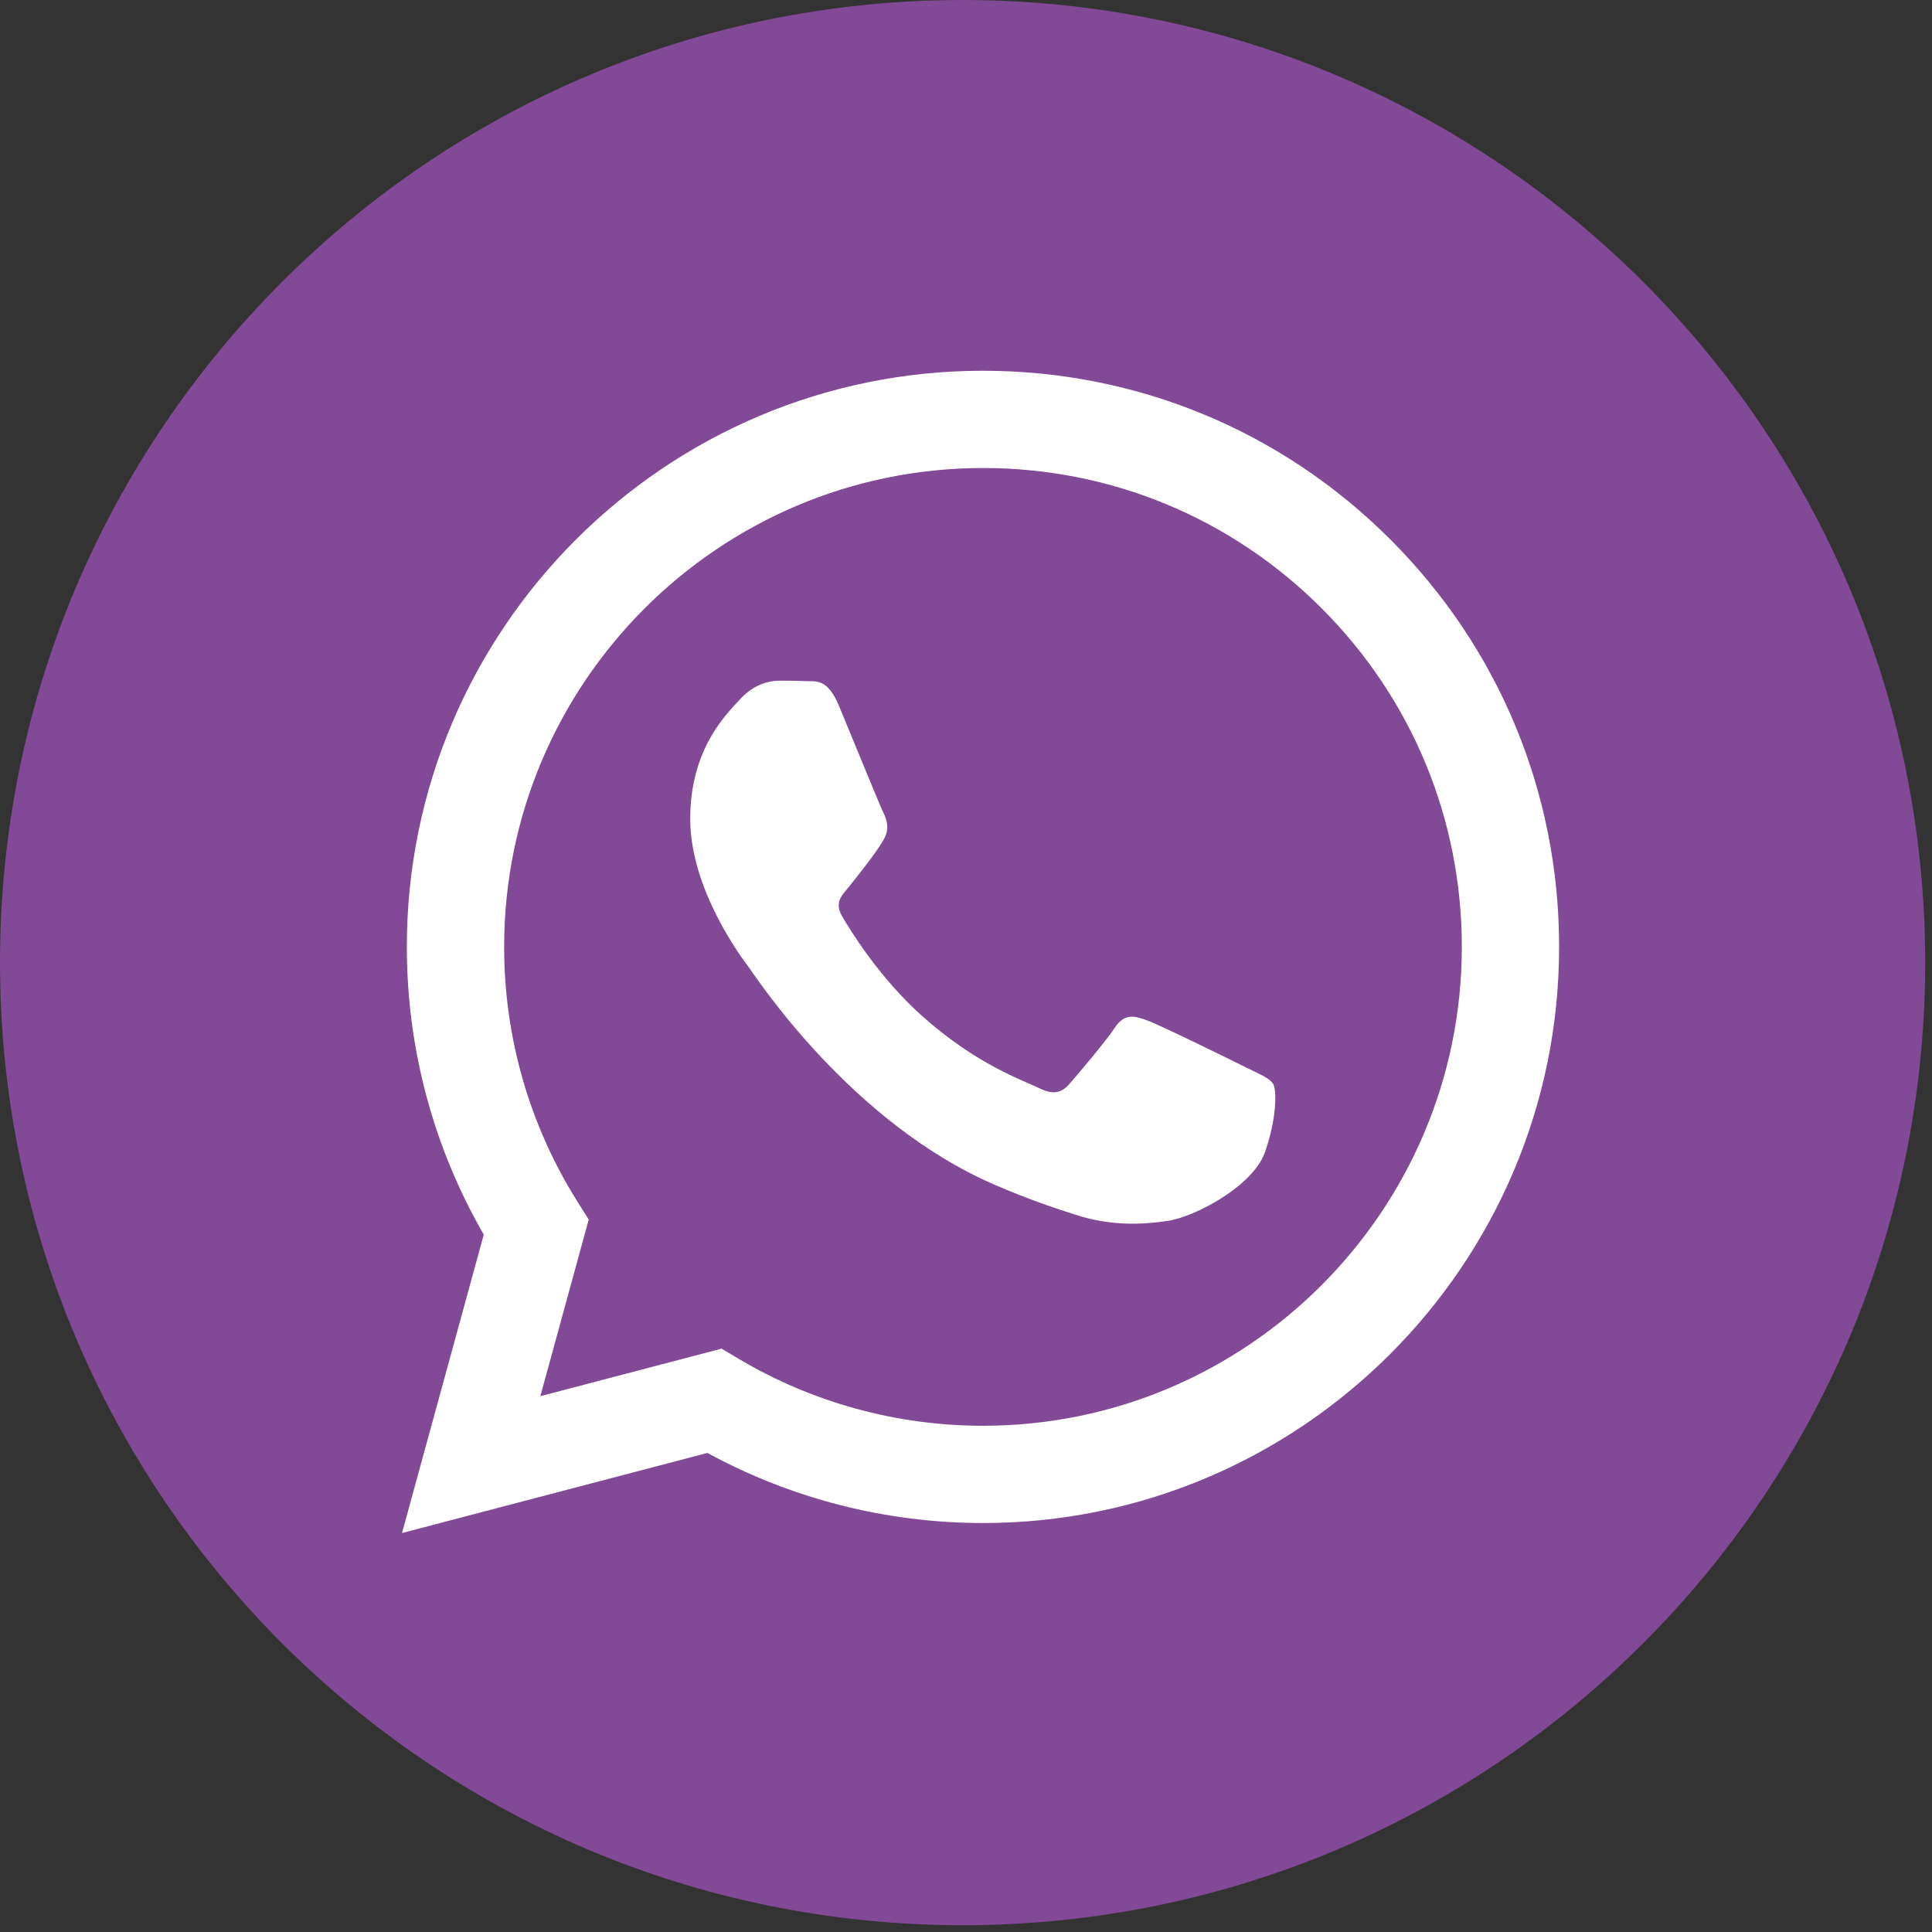
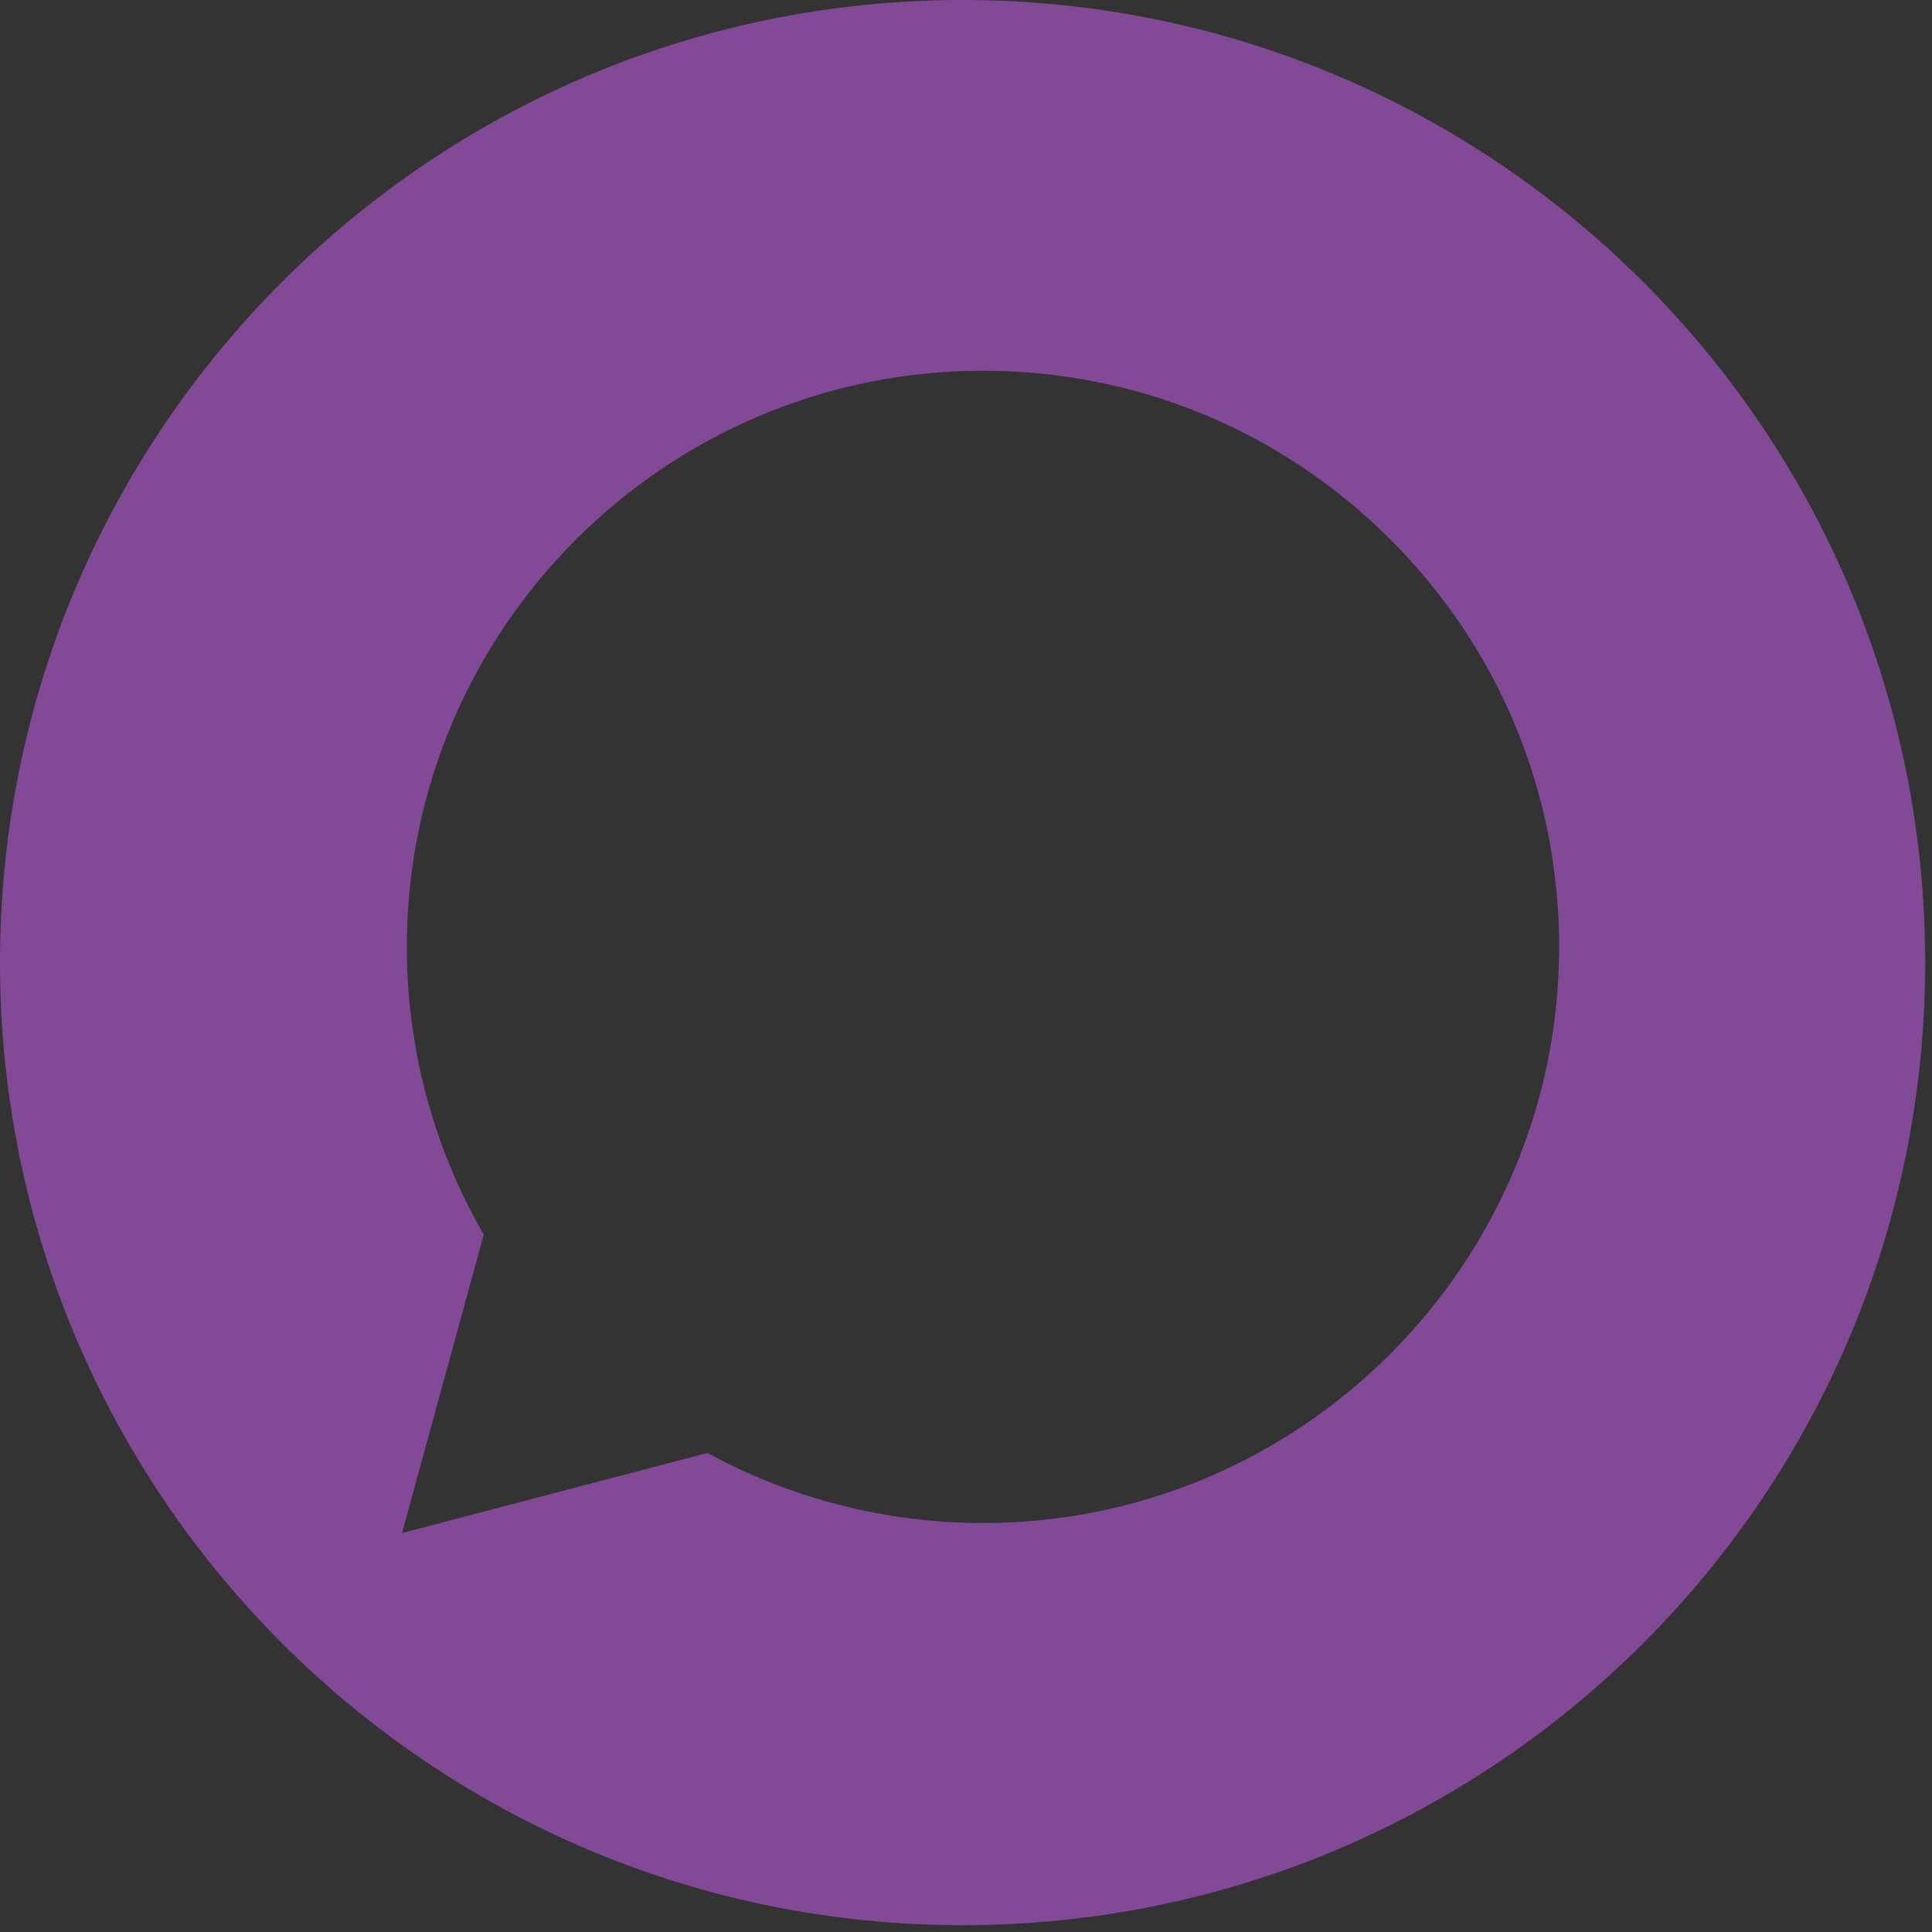
<svg xmlns="http://www.w3.org/2000/svg" width="50" height="50" viewBox="0 0 50 50" fill="none">
  <rect x="0" y="0" width="50" height="50" fill="#333333" stroke="none" />
-   <circle cx="24.738" cy="24.738" r="22.299" fill="white" />
  <path d="M24.912 0C11.155 0 0 11.155 0 24.912C0 38.668 11.155 49.824 24.912 49.824C38.668 49.824 49.824 38.668 49.824 24.912C49.824 11.155 38.668 0 24.912 0ZM25.44 39.416C25.439 39.416 25.44 39.416 25.44 39.416H25.434C22.938 39.415 20.486 38.789 18.308 37.602L10.404 39.675L12.52 31.951C11.215 29.69 10.528 27.126 10.529 24.499C10.533 16.281 17.221 9.595 25.44 9.595C29.428 9.596 33.172 11.149 35.987 13.966C38.802 16.783 40.351 20.528 40.35 24.511C40.346 32.729 33.657 39.416 25.44 39.416V39.416Z" fill="#824996" />
-   <path d="M25.445 12.112C18.609 12.112 13.05 17.669 13.047 24.5C13.046 26.841 13.701 29.12 14.941 31.093L15.236 31.562L13.984 36.133L18.674 34.903L19.127 35.172C21.03 36.301 23.211 36.898 25.434 36.899H25.439C32.27 36.899 37.829 31.341 37.832 24.51C37.833 21.2 36.545 18.087 34.206 15.745C31.866 13.404 28.754 12.113 25.445 12.112V12.112ZM32.734 29.826C32.423 30.696 30.935 31.49 30.219 31.597C29.577 31.693 28.765 31.733 27.873 31.45C27.332 31.278 26.638 31.049 25.749 30.665C22.012 29.052 19.571 25.29 19.385 25.042C19.198 24.793 17.863 23.022 17.863 21.189C17.863 19.356 18.826 18.455 19.167 18.082C19.509 17.709 19.913 17.616 20.161 17.616C20.409 17.616 20.658 17.618 20.875 17.629C21.104 17.64 21.411 17.542 21.713 18.268C22.024 19.014 22.769 20.847 22.862 21.033C22.955 21.22 23.017 21.438 22.893 21.686C22.769 21.935 22.356 22.471 21.962 22.96C21.796 23.165 21.581 23.347 21.798 23.72C22.015 24.093 22.763 25.312 23.871 26.3C25.294 27.569 26.494 27.962 26.867 28.149C27.239 28.335 27.456 28.304 27.674 28.055C27.891 27.807 28.605 26.968 28.853 26.595C29.102 26.222 29.35 26.284 29.691 26.409C30.033 26.533 31.865 27.434 32.237 27.62C32.61 27.807 32.858 27.9 32.951 28.055C33.044 28.211 33.044 28.956 32.734 29.826V29.826Z" fill="#824996" />
</svg>